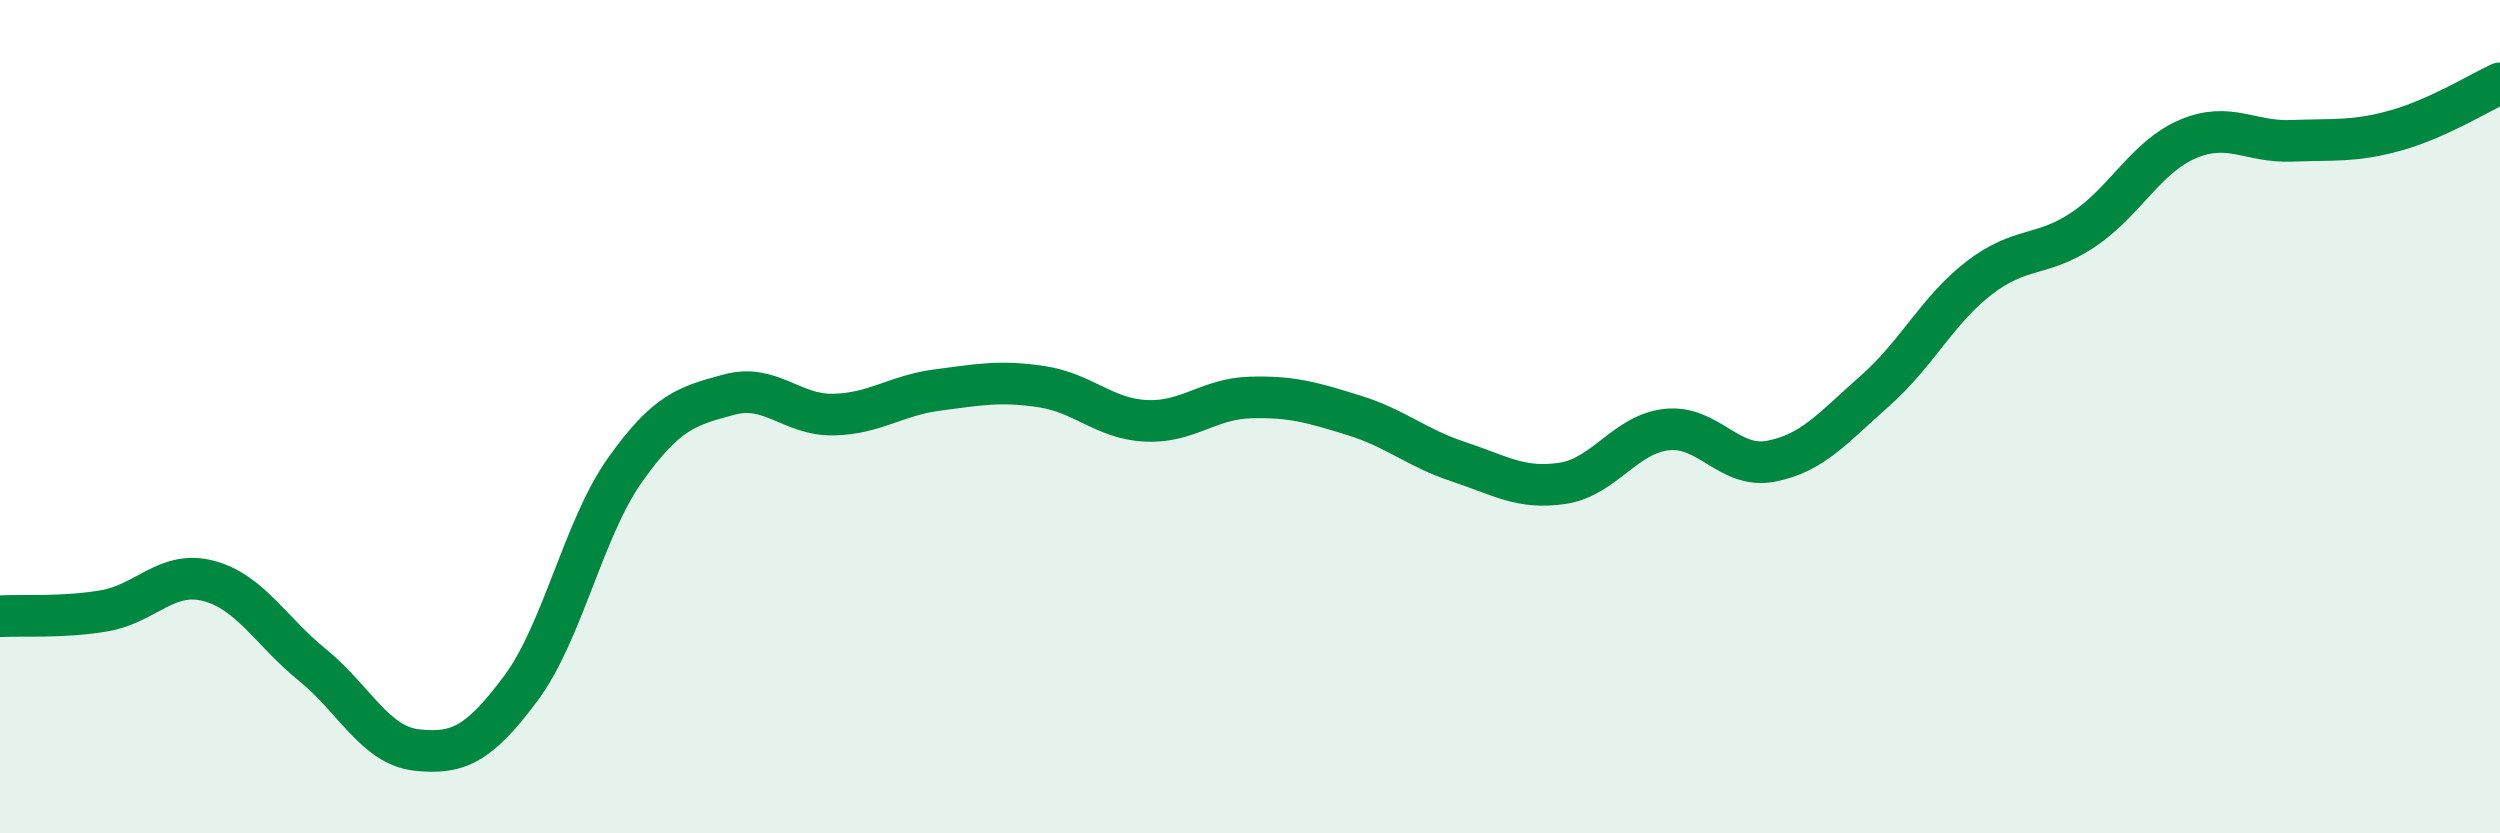
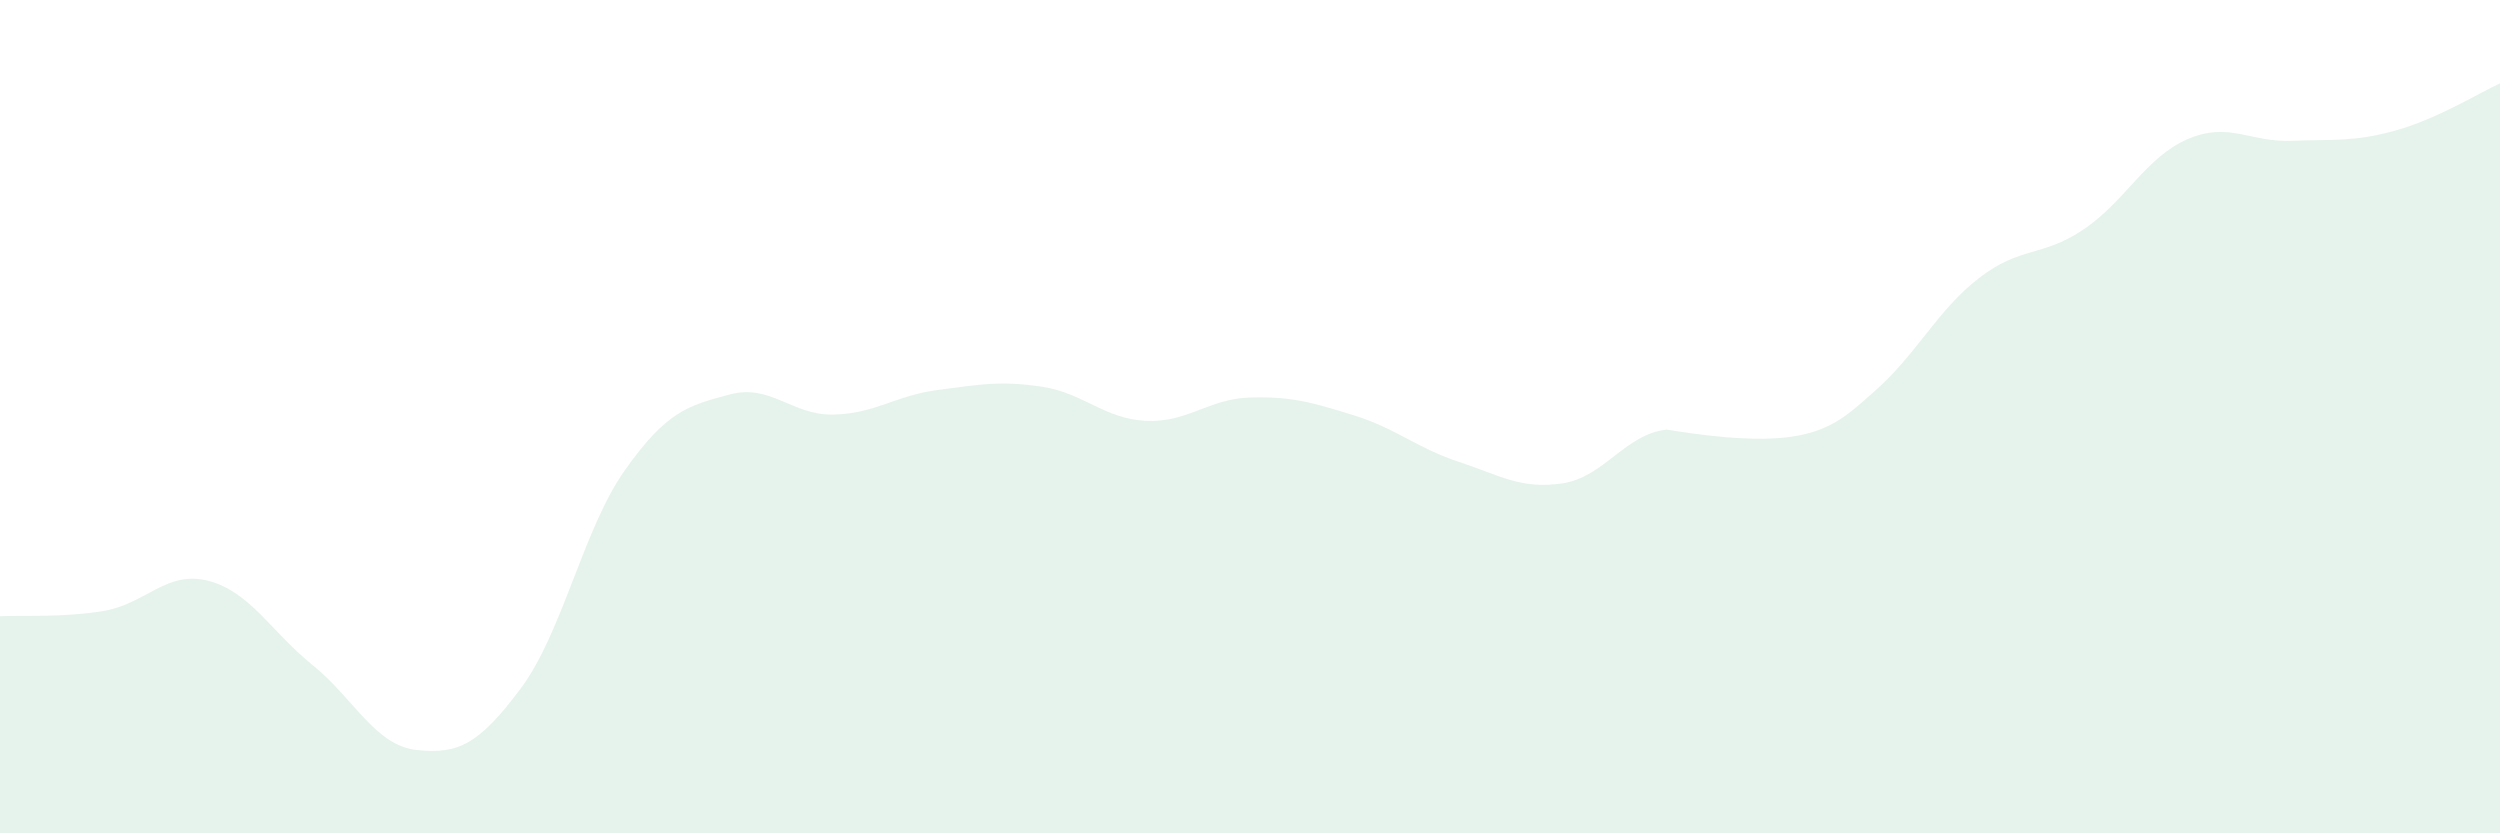
<svg xmlns="http://www.w3.org/2000/svg" width="60" height="20" viewBox="0 0 60 20">
-   <path d="M 0,14.79 C 0.5,14.76 1.5,14.83 2.5,14.66 C 3.5,14.49 4,13.68 5,13.94 C 6,14.2 6.5,15.15 7.5,15.96 C 8.5,16.77 9,17.89 10,18 C 11,18.11 11.5,17.86 12.5,16.52 C 13.5,15.18 14,12.69 15,11.28 C 16,9.87 16.5,9.74 17.5,9.47 C 18.5,9.2 19,9.97 20,9.95 C 21,9.93 21.5,9.49 22.5,9.36 C 23.5,9.23 24,9.13 25,9.28 C 26,9.43 26.5,10.05 27.5,10.1 C 28.5,10.15 29,9.57 30,9.54 C 31,9.51 31.5,9.66 32.5,9.97 C 33.5,10.28 34,10.75 35,11.08 C 36,11.41 36.5,11.75 37.5,11.6 C 38.5,11.45 39,10.42 40,10.31 C 41,10.2 41.5,11.26 42.5,11.07 C 43.5,10.88 44,10.26 45,9.38 C 46,8.5 46.5,7.44 47.5,6.67 C 48.5,5.9 49,6.18 50,5.51 C 51,4.84 51.5,3.77 52.5,3.34 C 53.5,2.91 54,3.42 55,3.38 C 56,3.34 56.5,3.41 57.5,3.13 C 58.5,2.85 59.5,2.23 60,2L60 20L0 20Z" fill="#008740" opacity="0.1" stroke-linecap="round" stroke-linejoin="round" />
-   <path d="M 0,14.79 C 0.5,14.76 1.5,14.83 2.5,14.66 C 3.5,14.49 4,13.68 5,13.94 C 6,14.2 6.5,15.15 7.5,15.96 C 8.5,16.77 9,17.89 10,18 C 11,18.11 11.5,17.86 12.5,16.52 C 13.5,15.18 14,12.69 15,11.28 C 16,9.87 16.5,9.74 17.5,9.47 C 18.5,9.2 19,9.97 20,9.95 C 21,9.93 21.5,9.49 22.5,9.36 C 23.5,9.23 24,9.13 25,9.28 C 26,9.43 26.5,10.05 27.5,10.1 C 28.5,10.15 29,9.57 30,9.54 C 31,9.51 31.5,9.66 32.5,9.97 C 33.5,10.28 34,10.75 35,11.08 C 36,11.41 36.5,11.75 37.5,11.6 C 38.5,11.45 39,10.42 40,10.31 C 41,10.2 41.5,11.26 42.5,11.07 C 43.5,10.88 44,10.26 45,9.38 C 46,8.5 46.5,7.44 47.5,6.67 C 48.5,5.9 49,6.18 50,5.51 C 51,4.84 51.5,3.77 52.5,3.34 C 53.5,2.91 54,3.42 55,3.38 C 56,3.34 56.5,3.41 57.5,3.13 C 58.5,2.85 59.5,2.23 60,2" stroke="#008740" stroke-width="1" fill="none" stroke-linecap="round" stroke-linejoin="round" />
+   <path d="M 0,14.79 C 0.5,14.76 1.5,14.83 2.5,14.66 C 3.5,14.49 4,13.68 5,13.94 C 6,14.2 6.5,15.15 7.5,15.96 C 8.5,16.77 9,17.89 10,18 C 11,18.11 11.5,17.86 12.5,16.52 C 13.5,15.18 14,12.69 15,11.28 C 16,9.87 16.5,9.74 17.5,9.47 C 18.5,9.2 19,9.97 20,9.95 C 21,9.93 21.5,9.49 22.5,9.36 C 23.5,9.23 24,9.13 25,9.28 C 26,9.43 26.5,10.05 27.5,10.1 C 28.5,10.15 29,9.57 30,9.54 C 31,9.51 31.5,9.66 32.5,9.97 C 33.5,10.28 34,10.75 35,11.08 C 36,11.41 36.5,11.75 37.5,11.6 C 38.5,11.45 39,10.42 40,10.31 C 43.5,10.88 44,10.26 45,9.38 C 46,8.5 46.5,7.44 47.5,6.67 C 48.5,5.9 49,6.18 50,5.51 C 51,4.84 51.5,3.77 52.5,3.34 C 53.5,2.91 54,3.42 55,3.38 C 56,3.34 56.5,3.41 57.5,3.13 C 58.5,2.85 59.5,2.23 60,2L60 20L0 20Z" fill="#008740" opacity="0.1" stroke-linecap="round" stroke-linejoin="round" />
</svg>